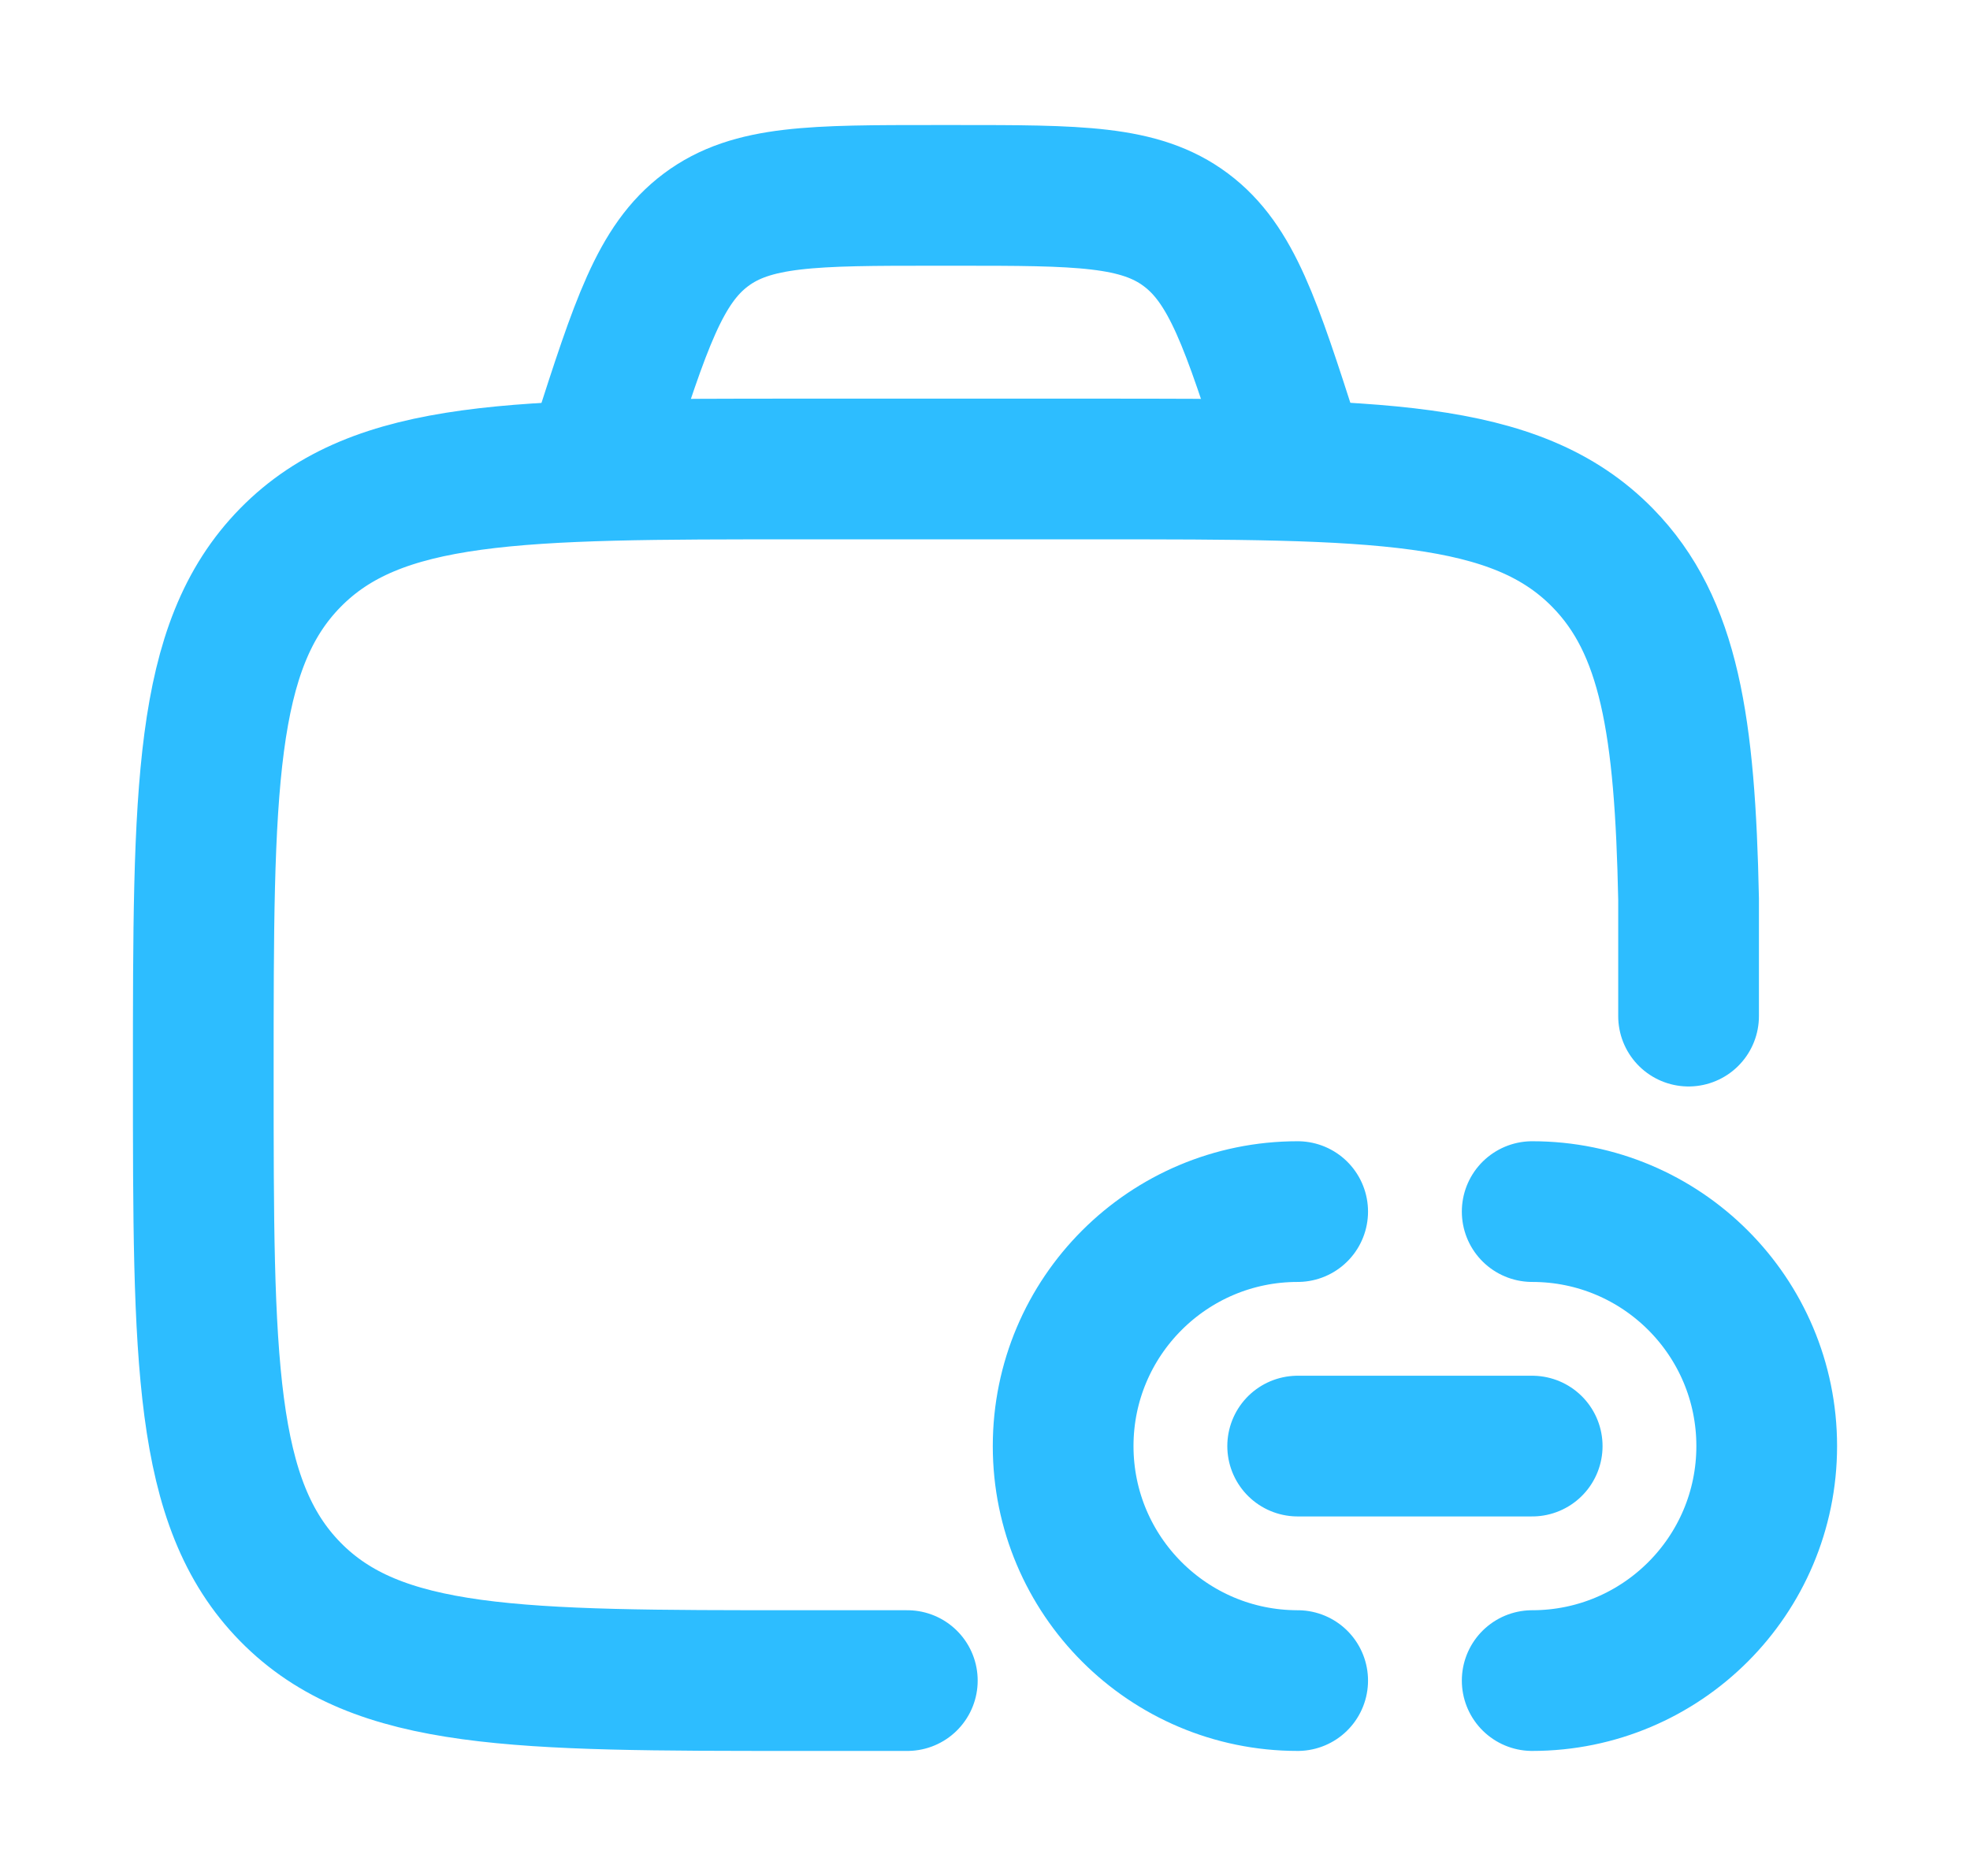
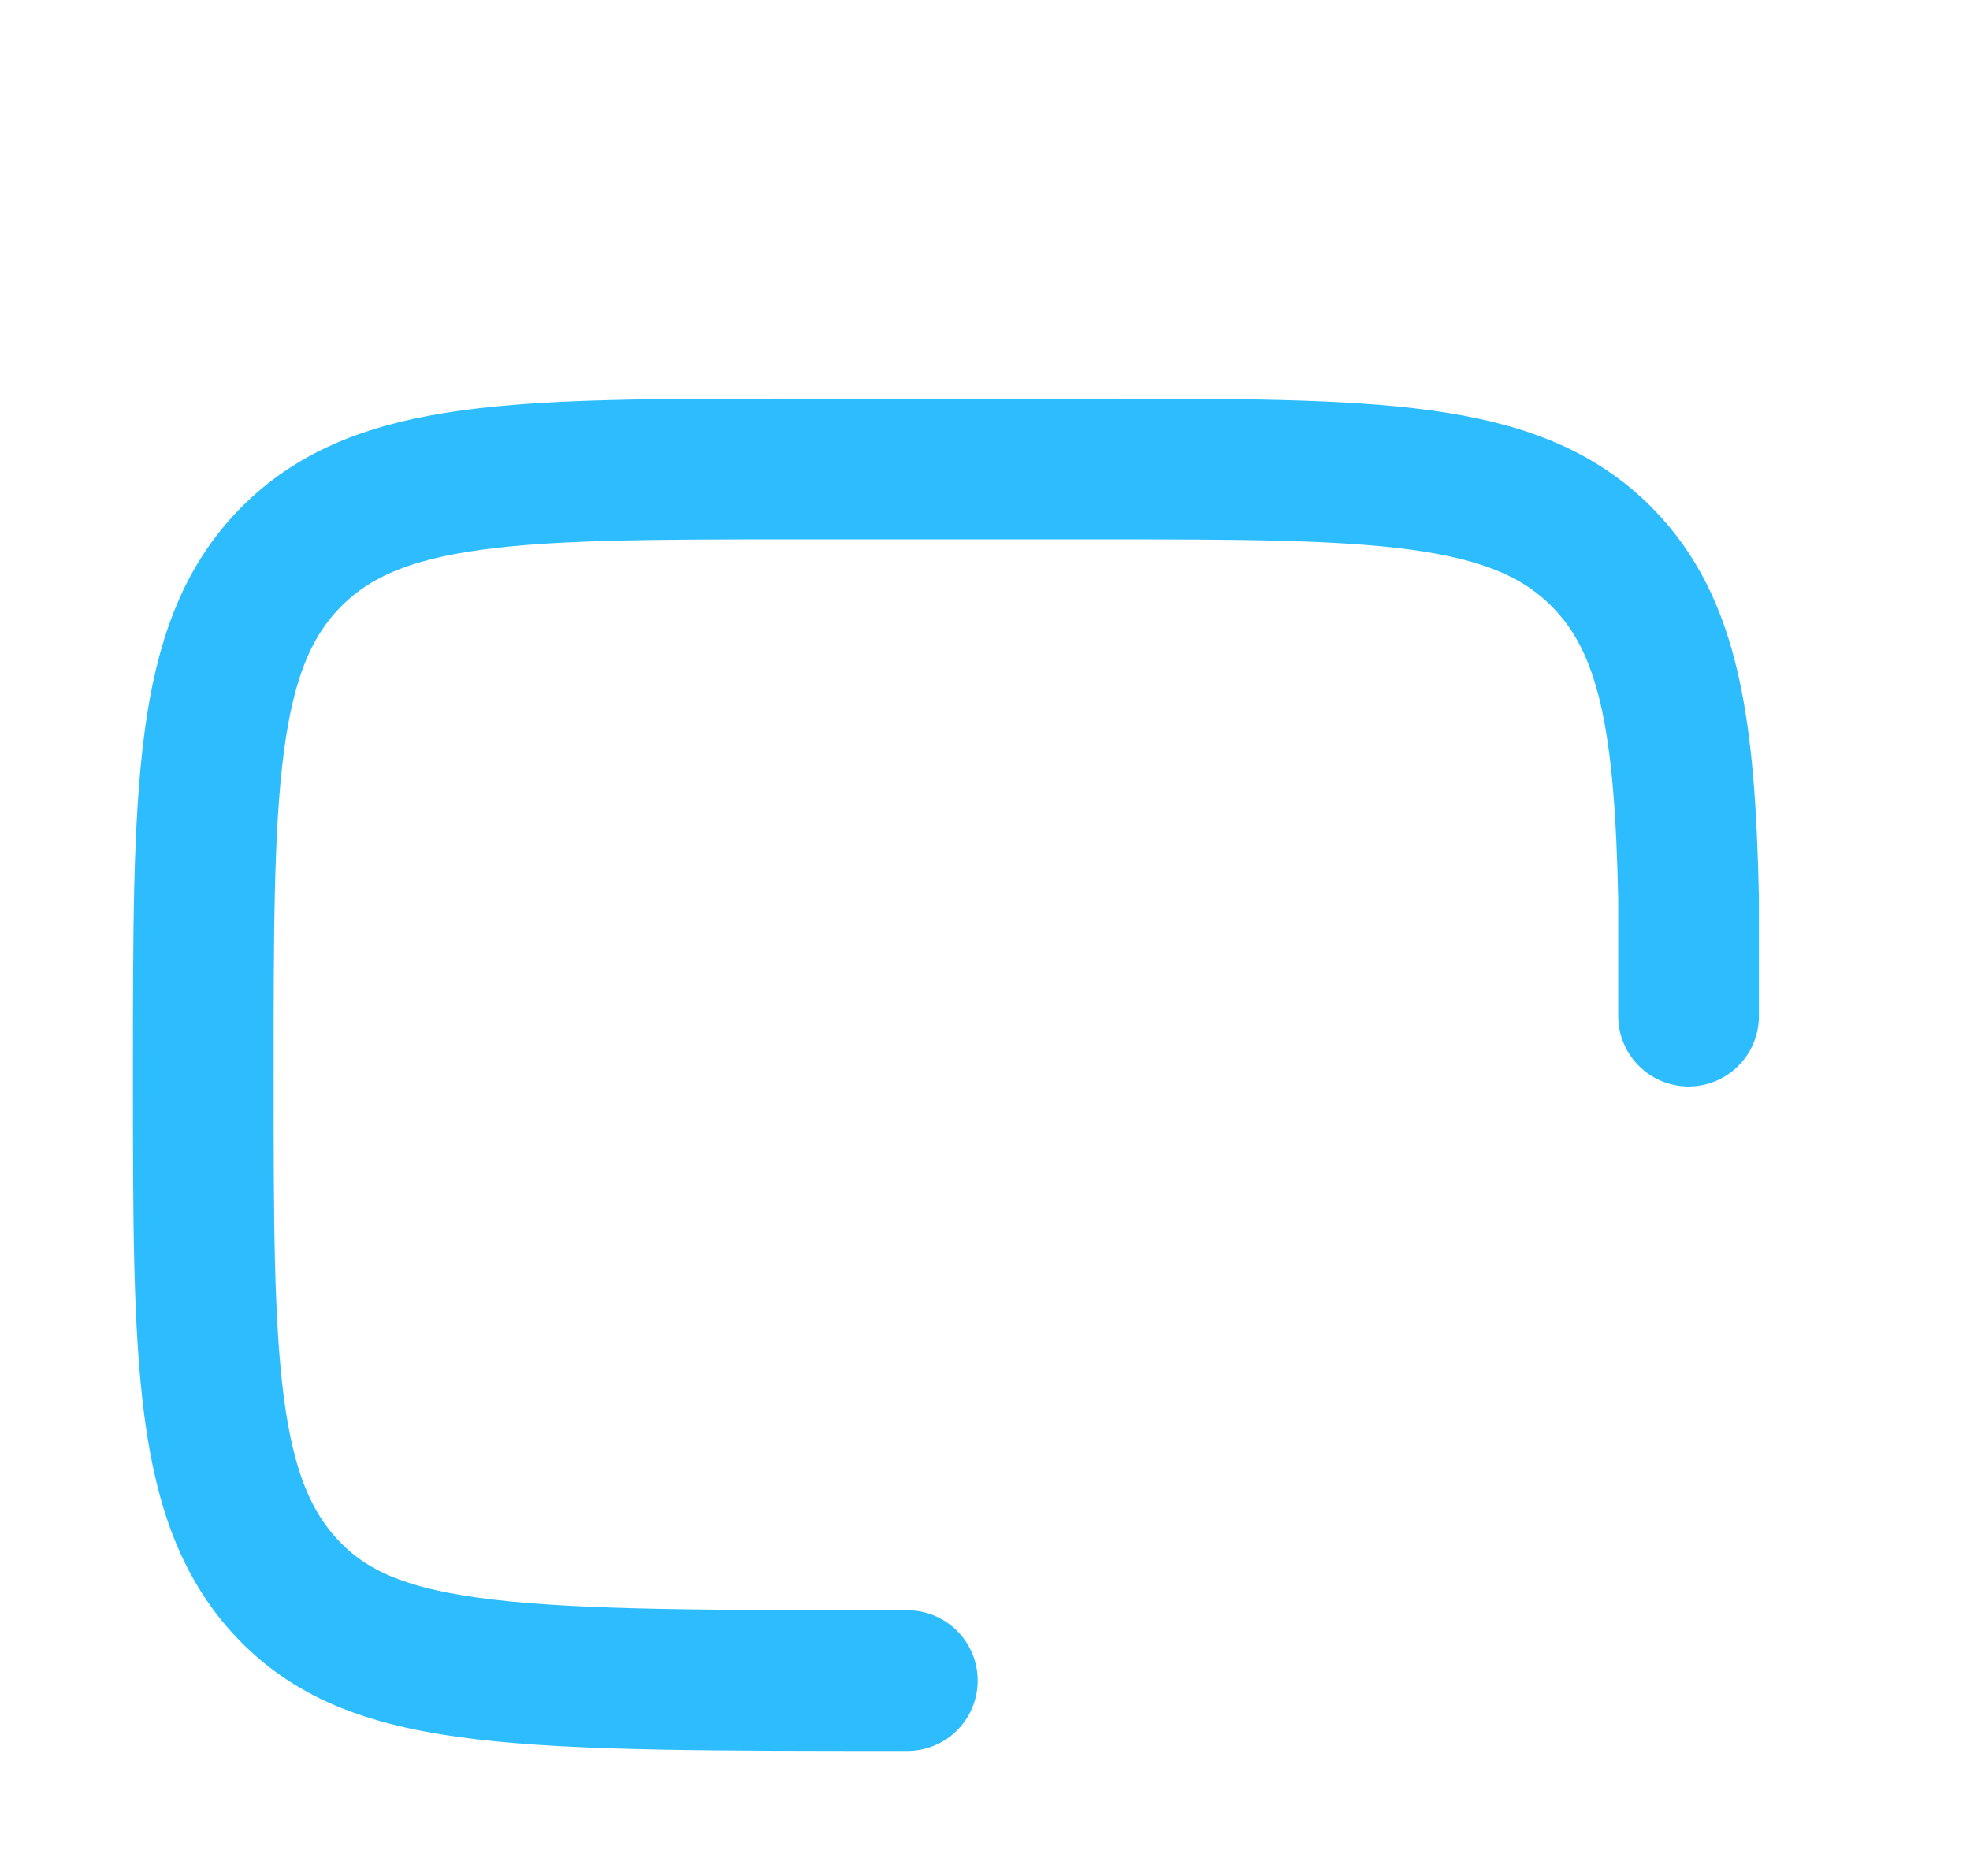
<svg xmlns="http://www.w3.org/2000/svg" width="21" height="20" viewBox="0 0 21 20" fill="none">
-   <path d="M9.672 17.917H8.505C5.517 17.917 4.023 17.917 3.095 16.971C2.167 16.025 2.167 14.503 2.167 11.458C2.167 8.414 2.167 6.892 3.095 5.946C4.023 5 5.517 5 8.505 5H11.674C14.661 5 16.155 5 17.083 5.946C17.797 6.673 17.962 7.742 18 9.583V10.833" stroke="#2DBDFF" stroke-width="1.5" stroke-linecap="round" />
-   <path d="M16.333 15.417H13.833M13.833 17.917C12.453 17.917 11.333 16.797 11.333 15.417C11.333 14.036 12.453 12.917 13.833 12.917M16.333 17.917C17.714 17.917 18.833 16.797 18.833 15.417C18.833 14.036 17.714 12.917 16.333 12.917" stroke="#2DBDFF" stroke-width="1.5" stroke-linecap="round" />
-   <path d="M13.833 5L13.751 4.742C13.338 3.459 13.132 2.817 12.641 2.45C12.15 2.083 11.497 2.083 10.193 2.083H9.974C8.669 2.083 8.017 2.083 7.526 2.45C7.035 2.817 6.829 3.459 6.416 4.742L6.333 5" stroke="#2DBDFF" stroke-width="1.5" />
+   <path d="M9.672 17.917C5.517 17.917 4.023 17.917 3.095 16.971C2.167 16.025 2.167 14.503 2.167 11.458C2.167 8.414 2.167 6.892 3.095 5.946C4.023 5 5.517 5 8.505 5H11.674C14.661 5 16.155 5 17.083 5.946C17.797 6.673 17.962 7.742 18 9.583V10.833" stroke="#2DBDFF" stroke-width="1.5" stroke-linecap="round" />
</svg>